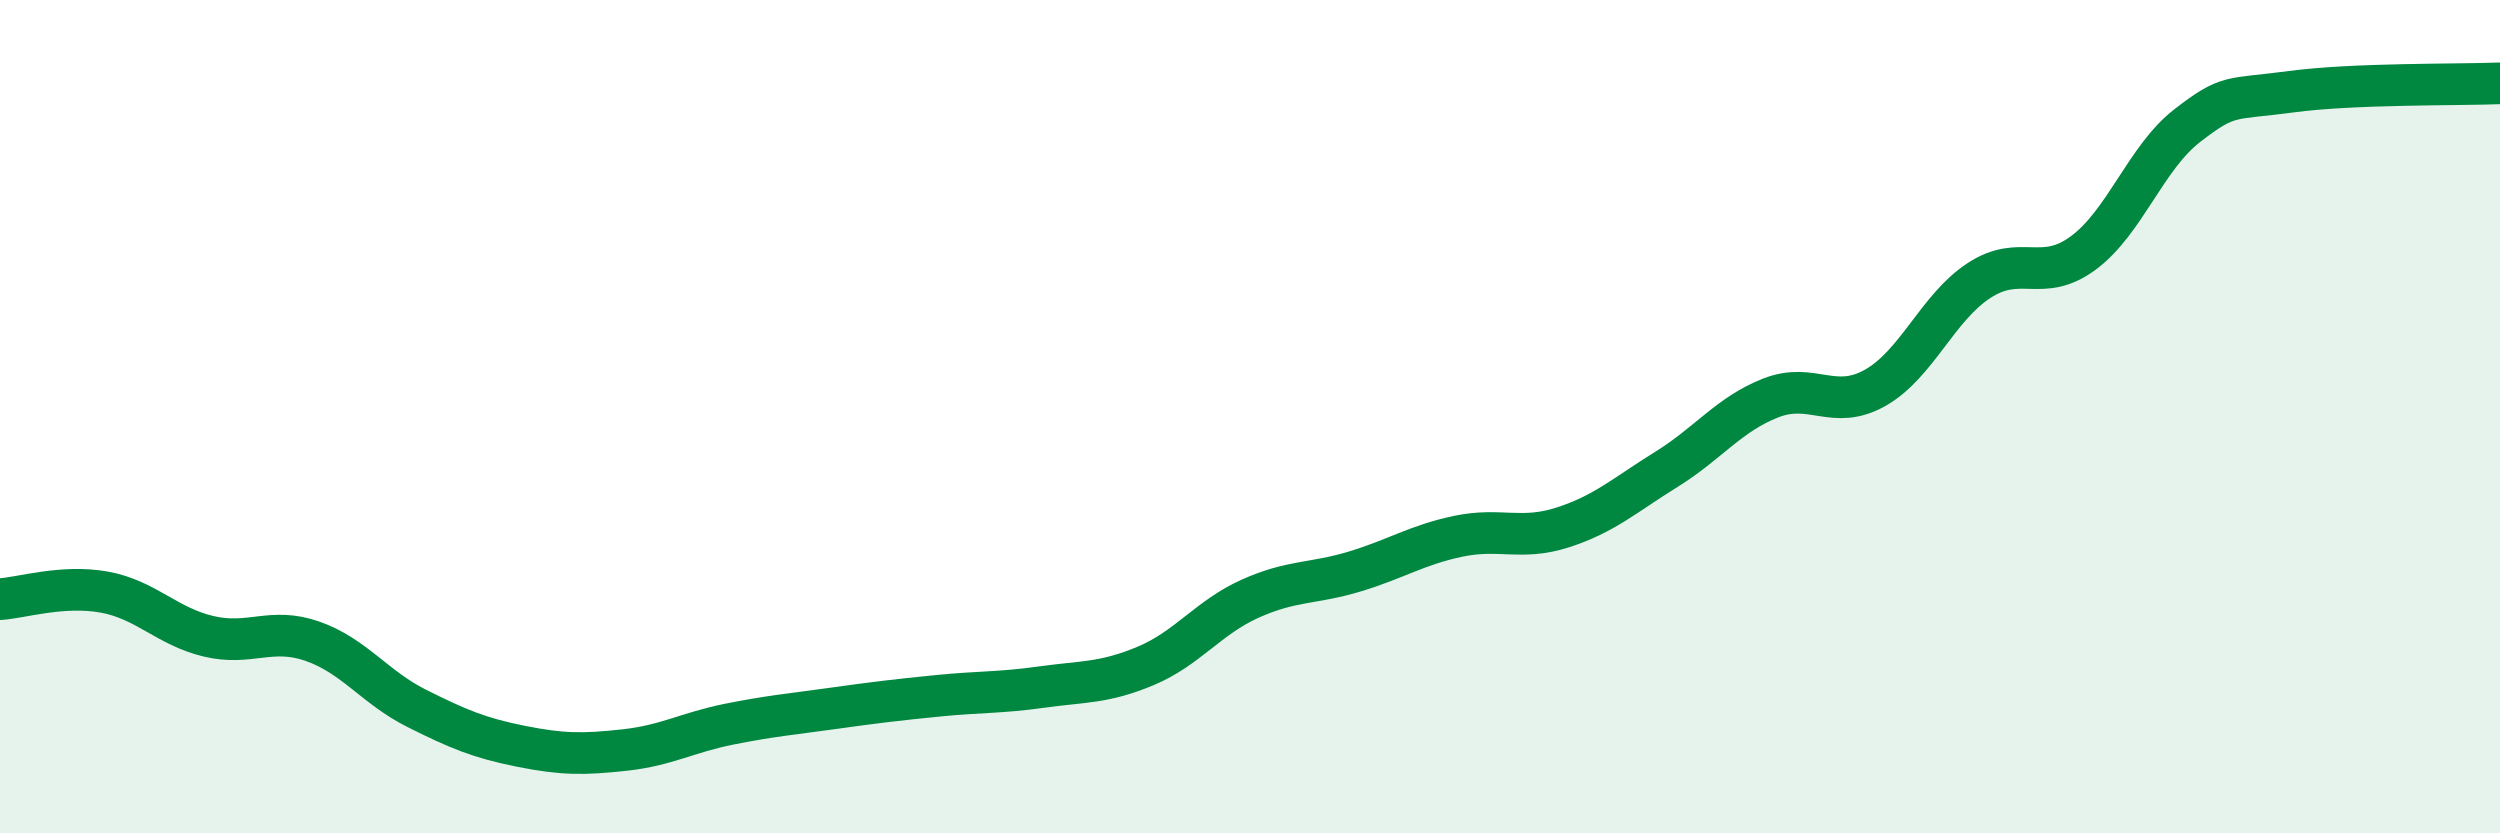
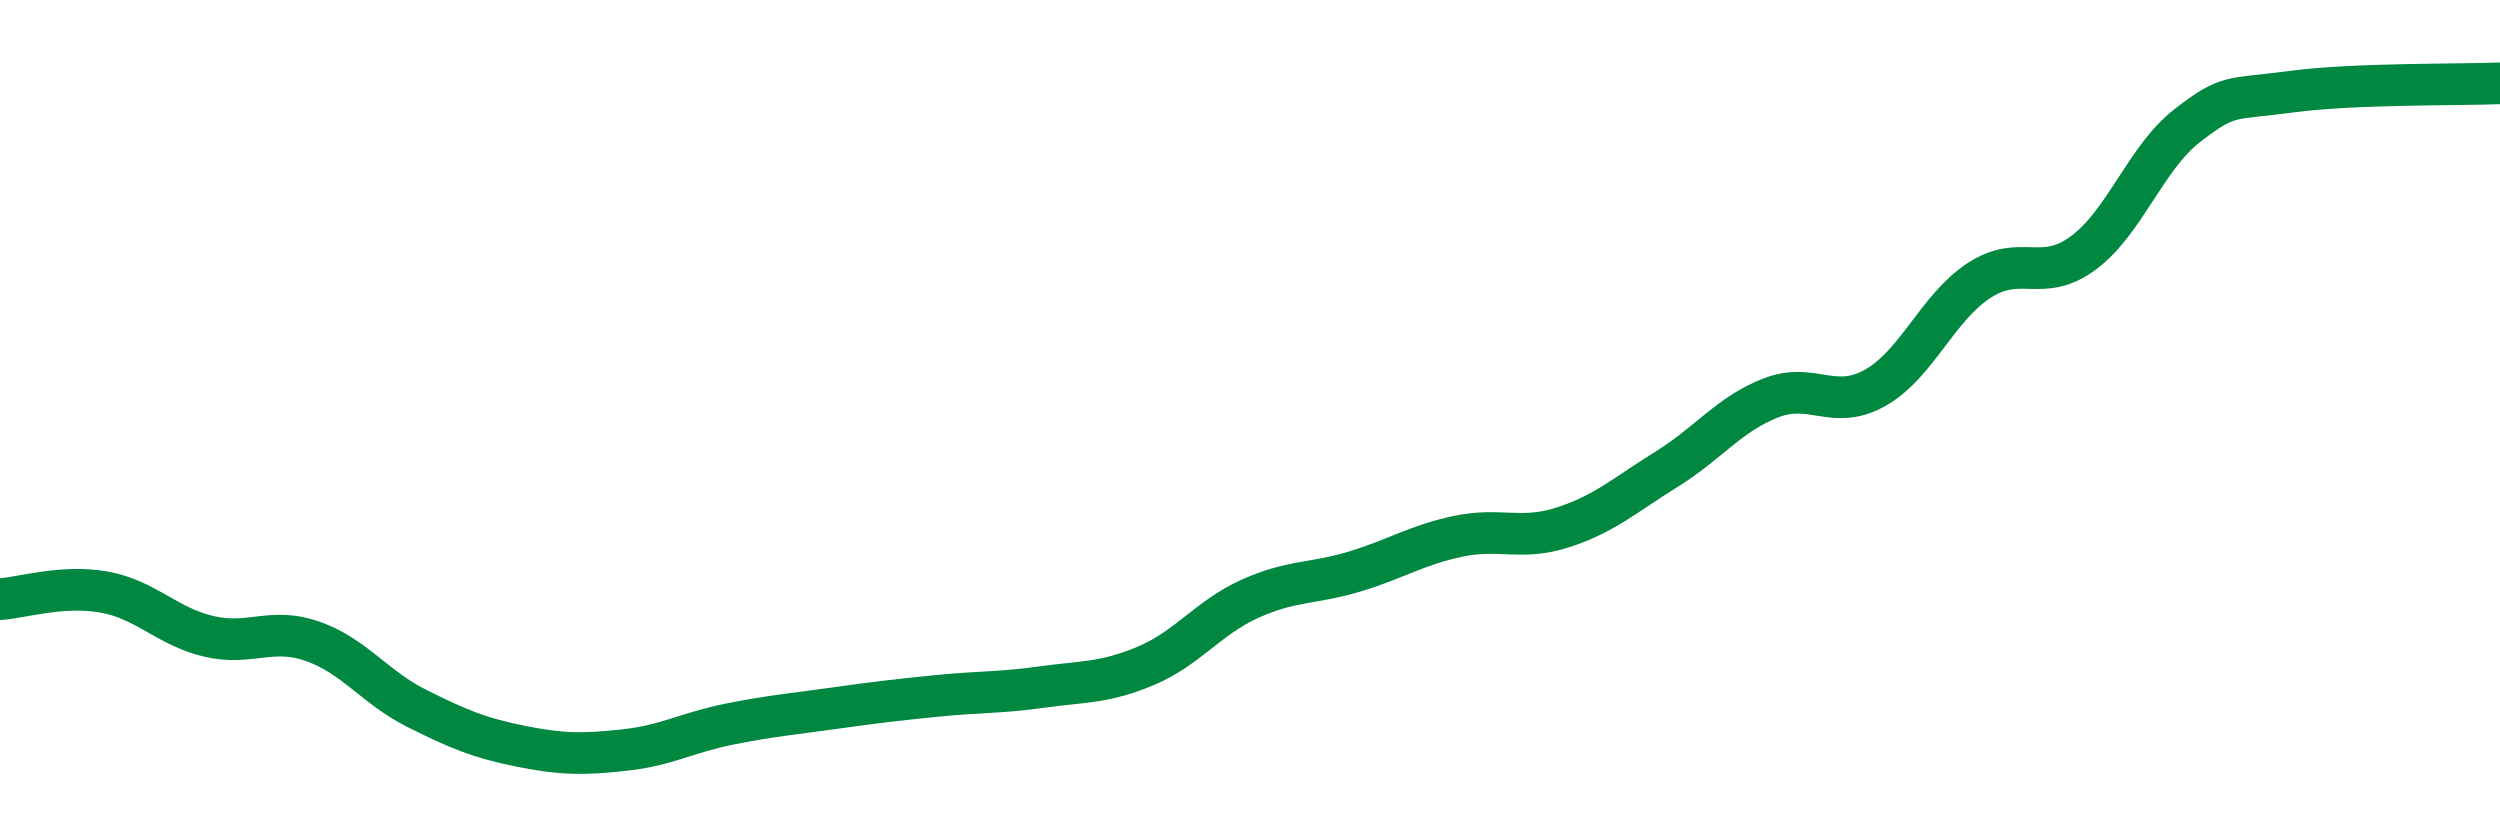
<svg xmlns="http://www.w3.org/2000/svg" width="60" height="20" viewBox="0 0 60 20">
-   <path d="M 0,14.38 C 0.5,14.35 1.5,14.03 2.5,14.21 C 3.5,14.39 4,15.03 5,15.27 C 6,15.51 6.5,15.04 7.5,15.39 C 8.5,15.74 9,16.5 10,17 C 11,17.5 11.5,17.71 12.5,17.91 C 13.5,18.11 14,18.11 15,18 C 16,17.89 16.5,17.58 17.5,17.38 C 18.5,17.18 19,17.14 20,17 C 21,16.86 21.5,16.8 22.5,16.7 C 23.5,16.6 24,16.63 25,16.49 C 26,16.35 26.5,16.4 27.5,15.98 C 28.5,15.56 29,14.82 30,14.37 C 31,13.92 31.5,14.02 32.5,13.72 C 33.5,13.42 34,13.08 35,12.87 C 36,12.66 36.5,12.98 37.5,12.66 C 38.5,12.34 39,11.88 40,11.26 C 41,10.64 41.5,9.94 42.5,9.55 C 43.5,9.16 44,9.87 45,9.31 C 46,8.75 46.5,7.38 47.5,6.73 C 48.5,6.08 49,6.81 50,6.07 C 51,5.33 51.5,3.78 52.5,3.01 C 53.5,2.24 53.5,2.4 55,2.2 C 56.5,2 59,2.04 60,2L60 20L0 20Z" fill="#008740" opacity="0.1" stroke-linecap="round" stroke-linejoin="round" />
  <path d="M 0,14.38 C 0.5,14.35 1.5,14.03 2.5,14.21 C 3.5,14.39 4,15.03 5,15.27 C 6,15.51 6.5,15.04 7.5,15.39 C 8.5,15.74 9,16.5 10,17 C 11,17.5 11.5,17.71 12.5,17.91 C 13.5,18.11 14,18.11 15,18 C 16,17.89 16.5,17.58 17.5,17.38 C 18.5,17.18 19,17.14 20,17 C 21,16.86 21.5,16.8 22.5,16.7 C 23.5,16.6 24,16.63 25,16.49 C 26,16.35 26.5,16.4 27.5,15.98 C 28.5,15.56 29,14.82 30,14.37 C 31,13.92 31.5,14.02 32.5,13.72 C 33.5,13.42 34,13.08 35,12.87 C 36,12.66 36.5,12.98 37.5,12.66 C 38.5,12.34 39,11.88 40,11.26 C 41,10.64 41.5,9.94 42.5,9.55 C 43.5,9.16 44,9.87 45,9.31 C 46,8.75 46.5,7.38 47.5,6.73 C 48.5,6.08 49,6.81 50,6.07 C 51,5.33 51.5,3.78 52.5,3.01 C 53.5,2.24 53.5,2.4 55,2.2 C 56.5,2 59,2.04 60,2" stroke="#008740" stroke-width="1" fill="none" stroke-linecap="round" stroke-linejoin="round" />
</svg>